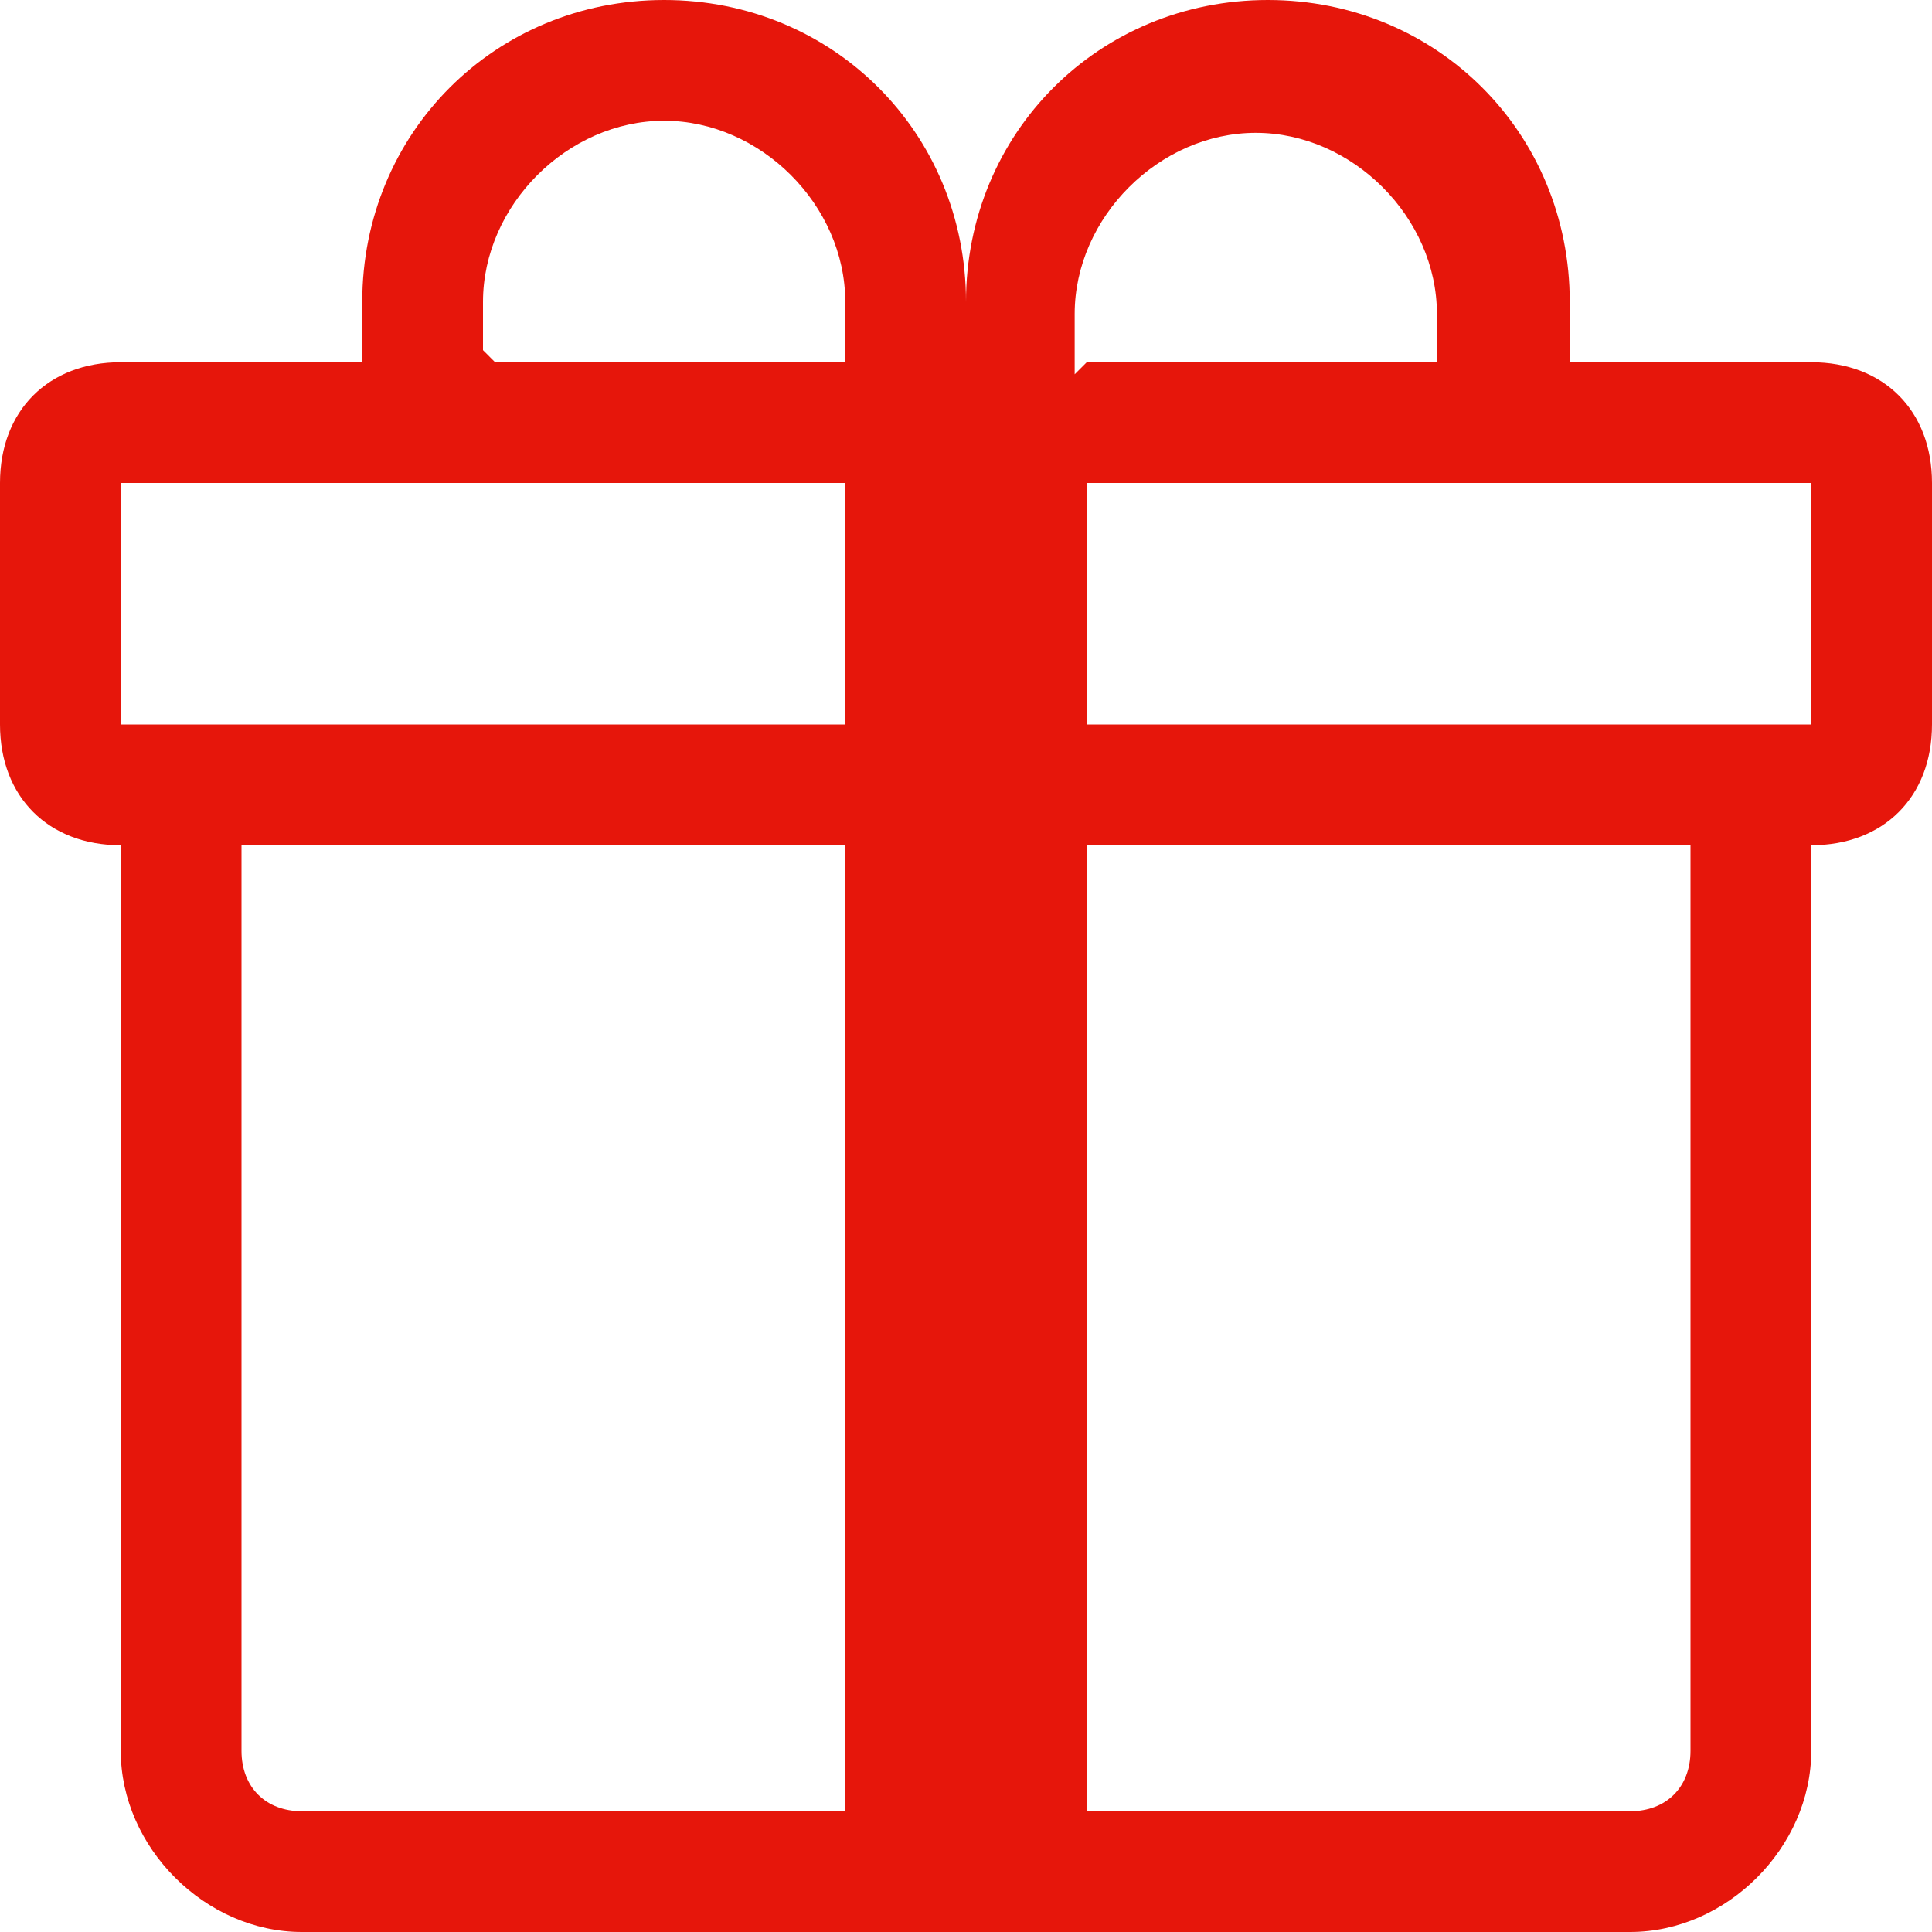
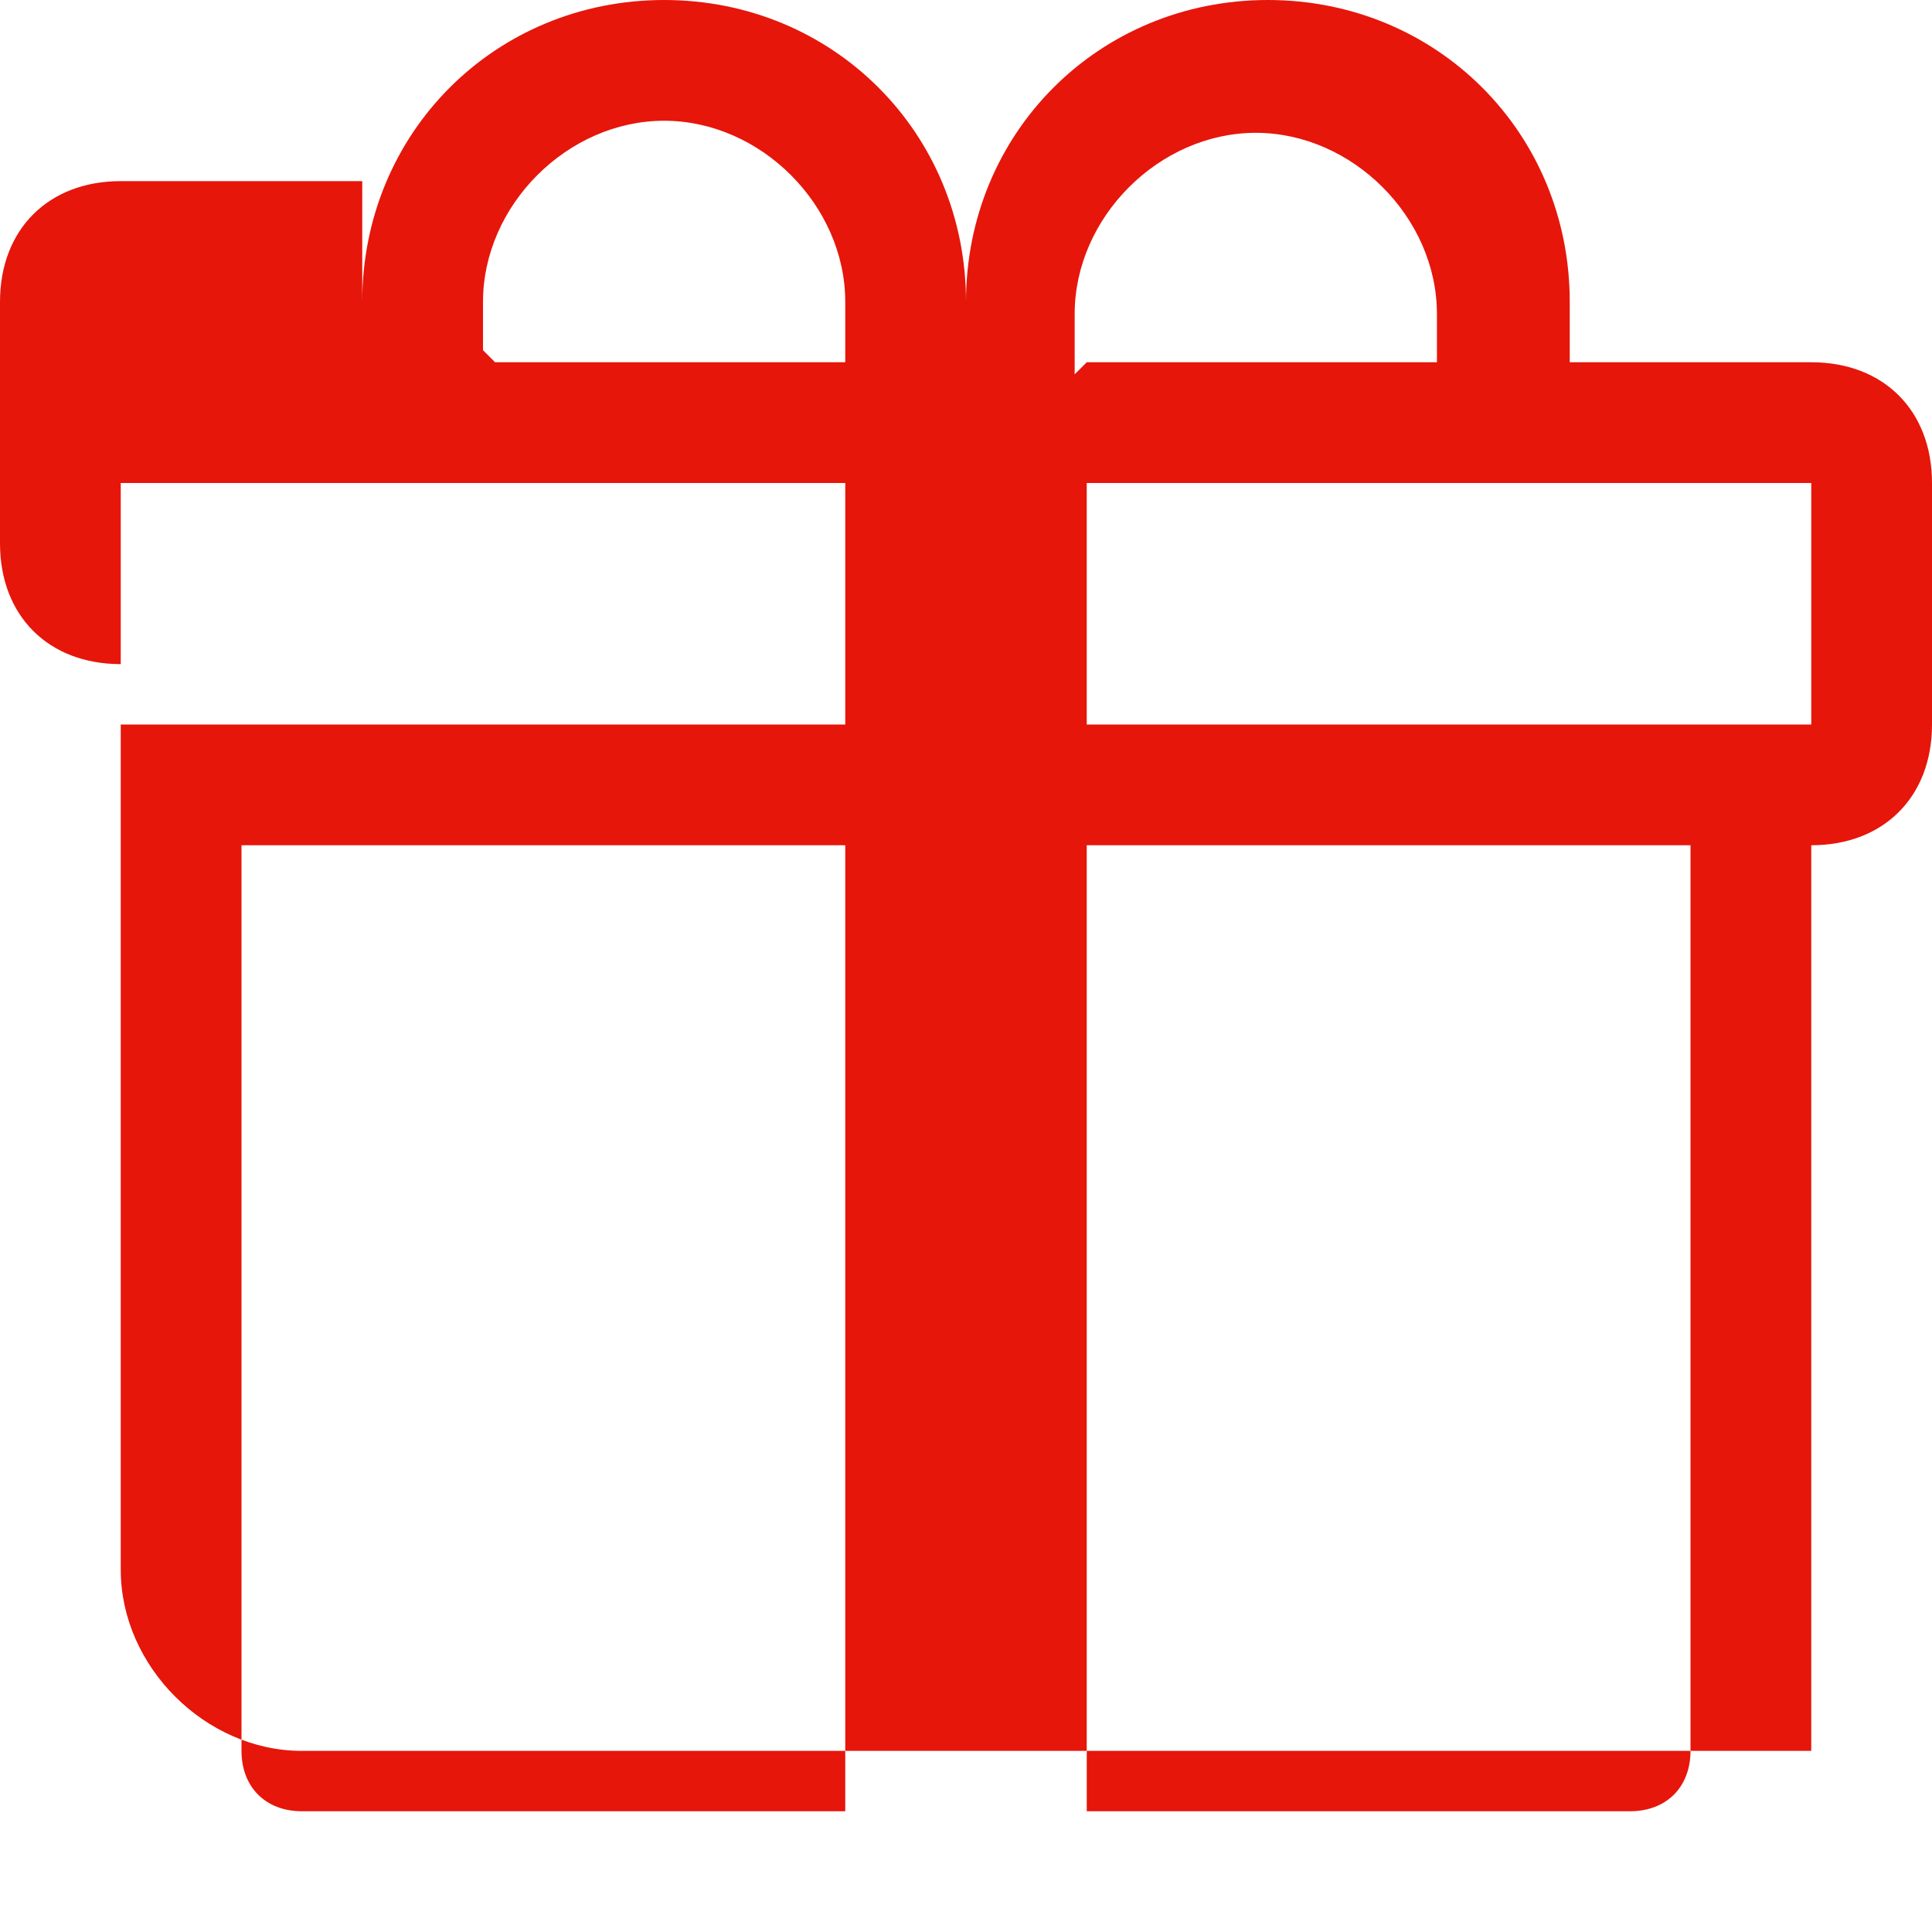
<svg xmlns="http://www.w3.org/2000/svg" id="_レイヤー_1" data-name="レイヤー 1" version="1.1" viewBox="0 0 16 16">
  <defs>
    <style>
      .cls-1 {
        fill: #e6160b;
        stroke-width: 0px;
      }
    </style>
  </defs>
-   <path class="cls-1" d="M3,2.5C3,1.1,4.1,0,5.5,0s2.5,1.1,2.5,2.5C8,1.1,9.1,0,10.5,0s2.5,1.1,2.5,2.5h0c0,0,0,.3,0,.5h2c.6,0,1,.4,1,1v2c0,.6-.4,1-1,1v7.5c0,.8-.7,1.5-1.5,1.5H2.5c-.8,0-1.5-.7-1.5-1.5h0v-7.5c-.6,0-1-.4-1-1v-2c0-.6.4-1,1-1h2c0-.2,0-.3,0-.5h0ZM4.1,3h2.9v-.5c0-.8-.7-1.5-1.5-1.5s-1.5.7-1.5,1.5,0,.3,0,.4c0,0,0,0,0,0ZM9,3h2.9s0,0,0,0c0-.2,0-.3,0-.4,0-.8-.7-1.5-1.5-1.5s-1.5.7-1.5,1.5v.5ZM1,4v2h6v-2H1ZM9,4v2h6v-2h-6ZM14,7h-5v8h4.5c.3,0,.5-.2.5-.5v-7.5ZM7,15V7H2v7.5c0,.3.2.5.5.5h4.5Z" />
+   <path class="cls-1" d="M3,2.5C3,1.1,4.1,0,5.5,0s2.5,1.1,2.5,2.5C8,1.1,9.1,0,10.5,0s2.5,1.1,2.5,2.5h0c0,0,0,.3,0,.5h2c.6,0,1,.4,1,1v2c0,.6-.4,1-1,1v7.5H2.5c-.8,0-1.5-.7-1.5-1.5h0v-7.5c-.6,0-1-.4-1-1v-2c0-.6.4-1,1-1h2c0-.2,0-.3,0-.5h0ZM4.1,3h2.9v-.5c0-.8-.7-1.5-1.5-1.5s-1.5.7-1.5,1.5,0,.3,0,.4c0,0,0,0,0,0ZM9,3h2.9s0,0,0,0c0-.2,0-.3,0-.4,0-.8-.7-1.5-1.5-1.5s-1.5.7-1.5,1.5v.5ZM1,4v2h6v-2H1ZM9,4v2h6v-2h-6ZM14,7h-5v8h4.5c.3,0,.5-.2.5-.5v-7.5ZM7,15V7H2v7.5c0,.3.2.5.5.5h4.5Z" />
</svg>